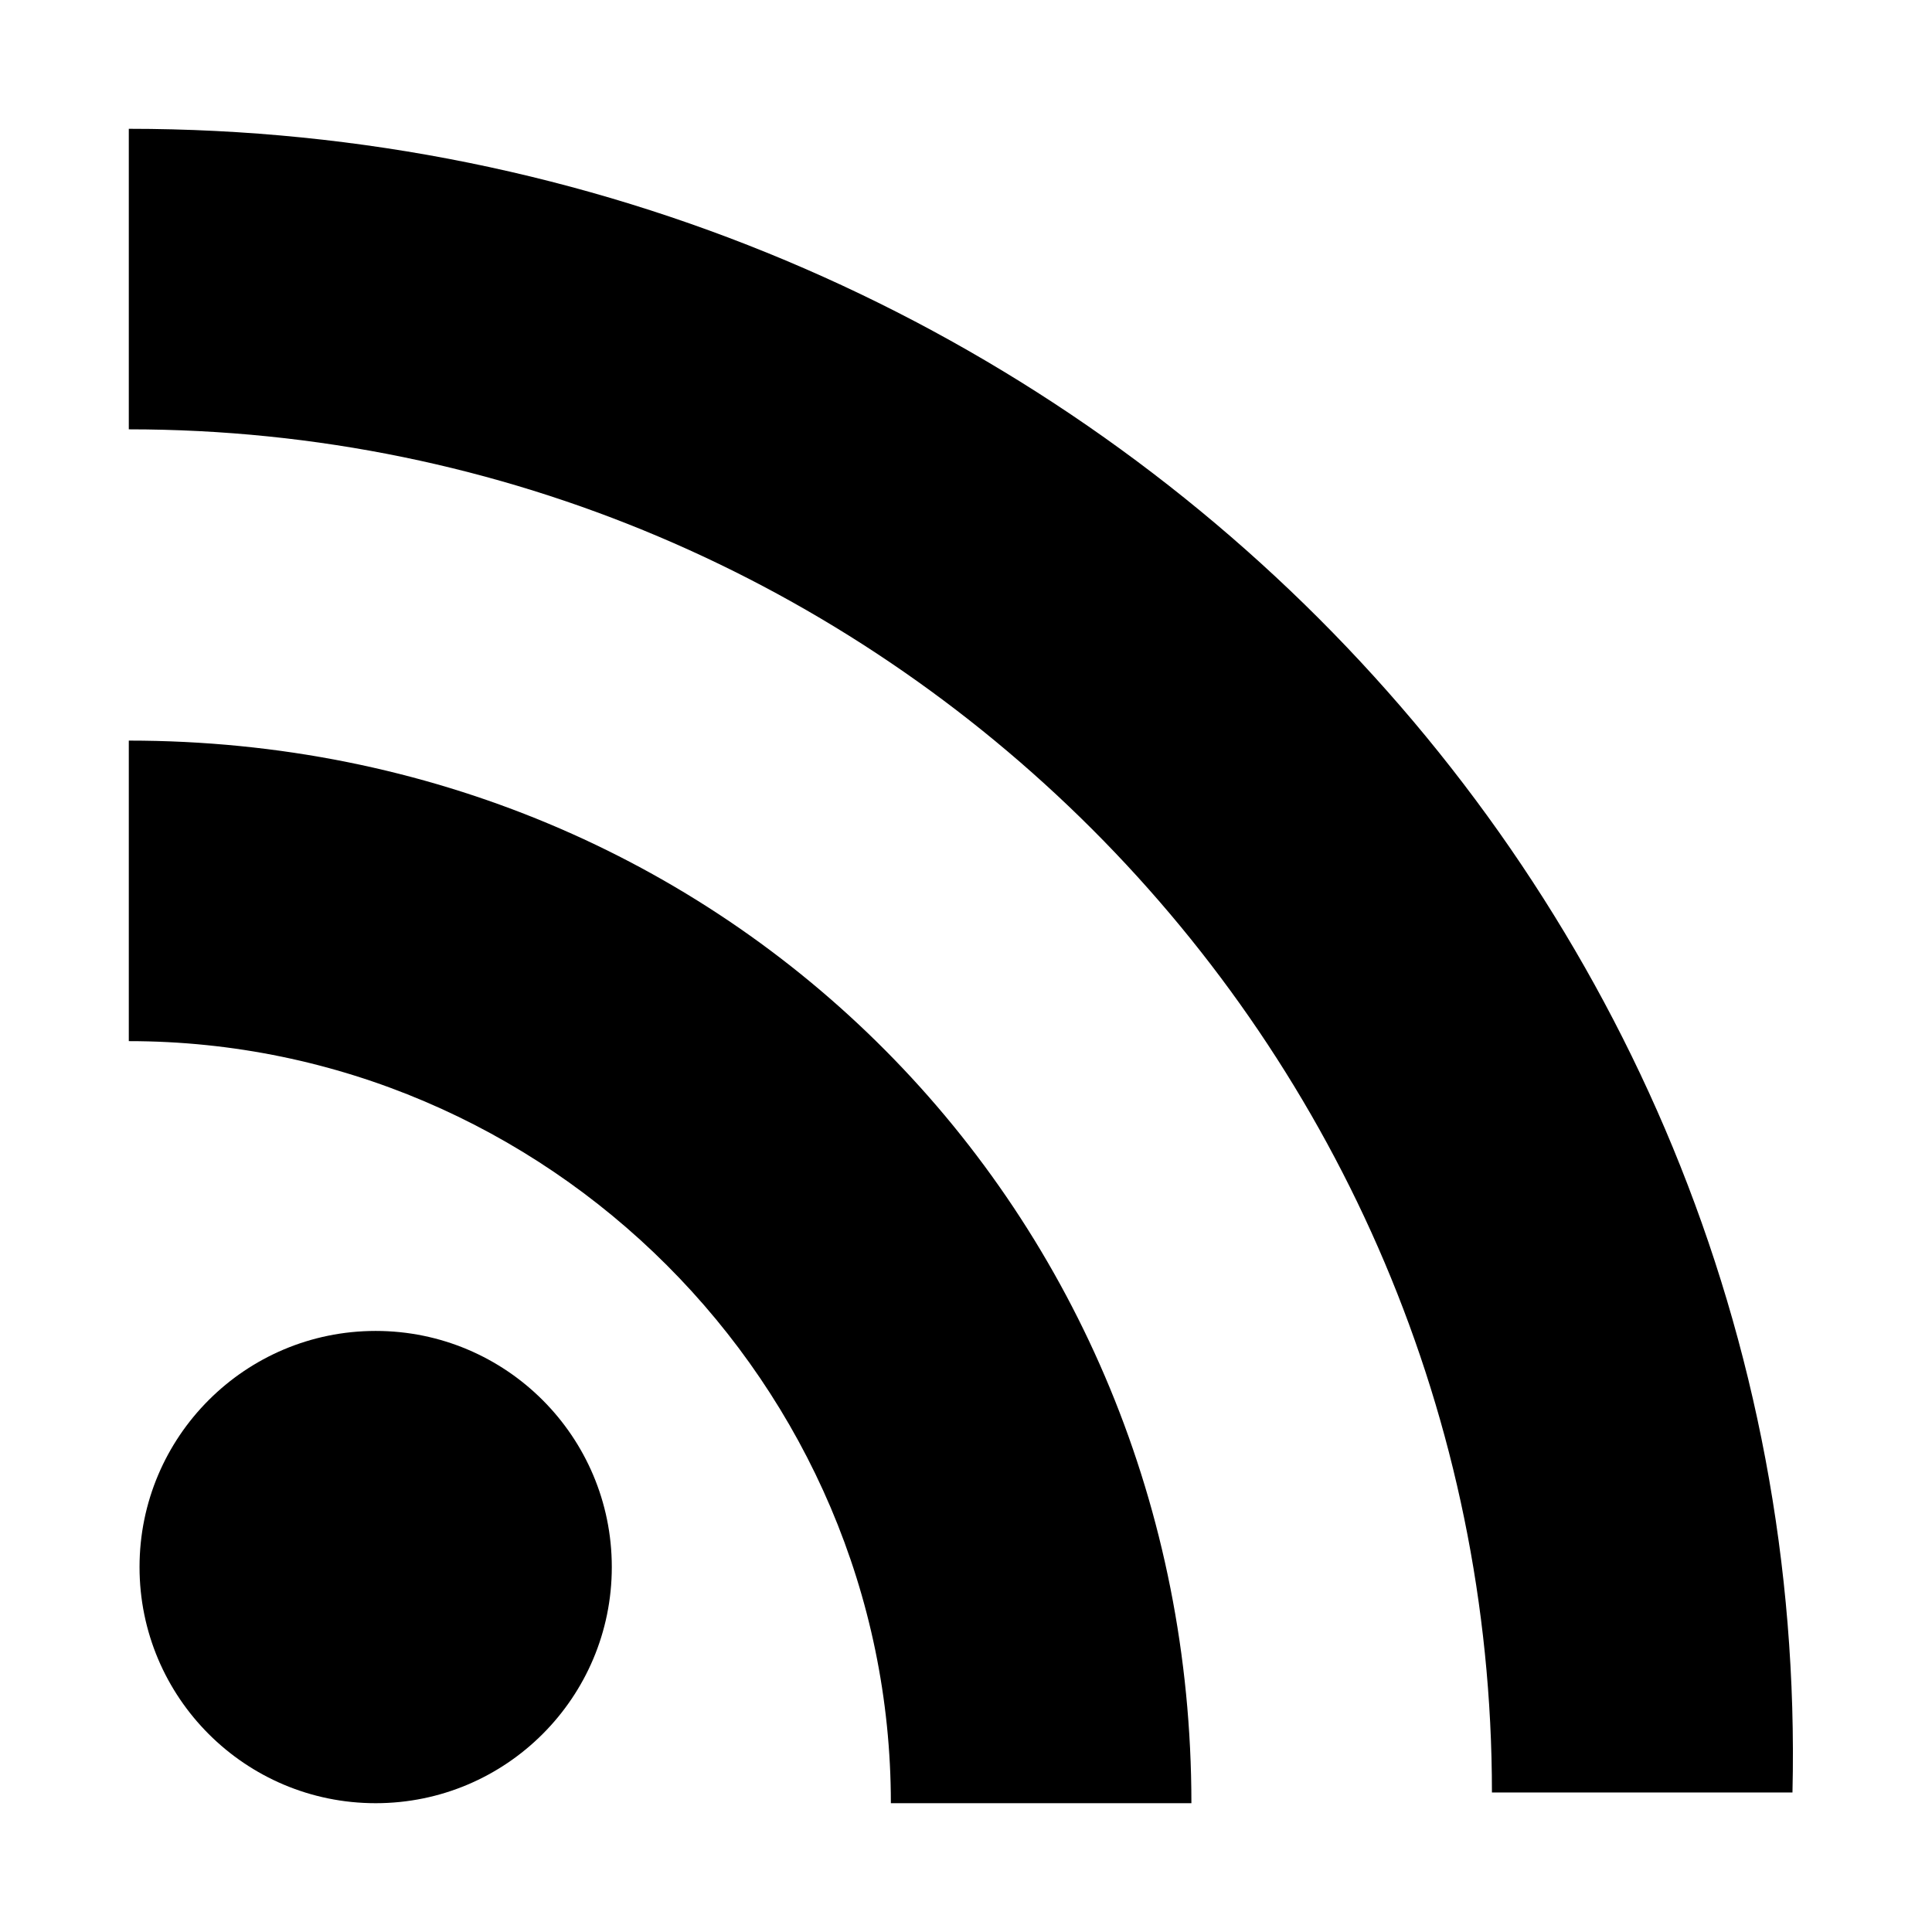
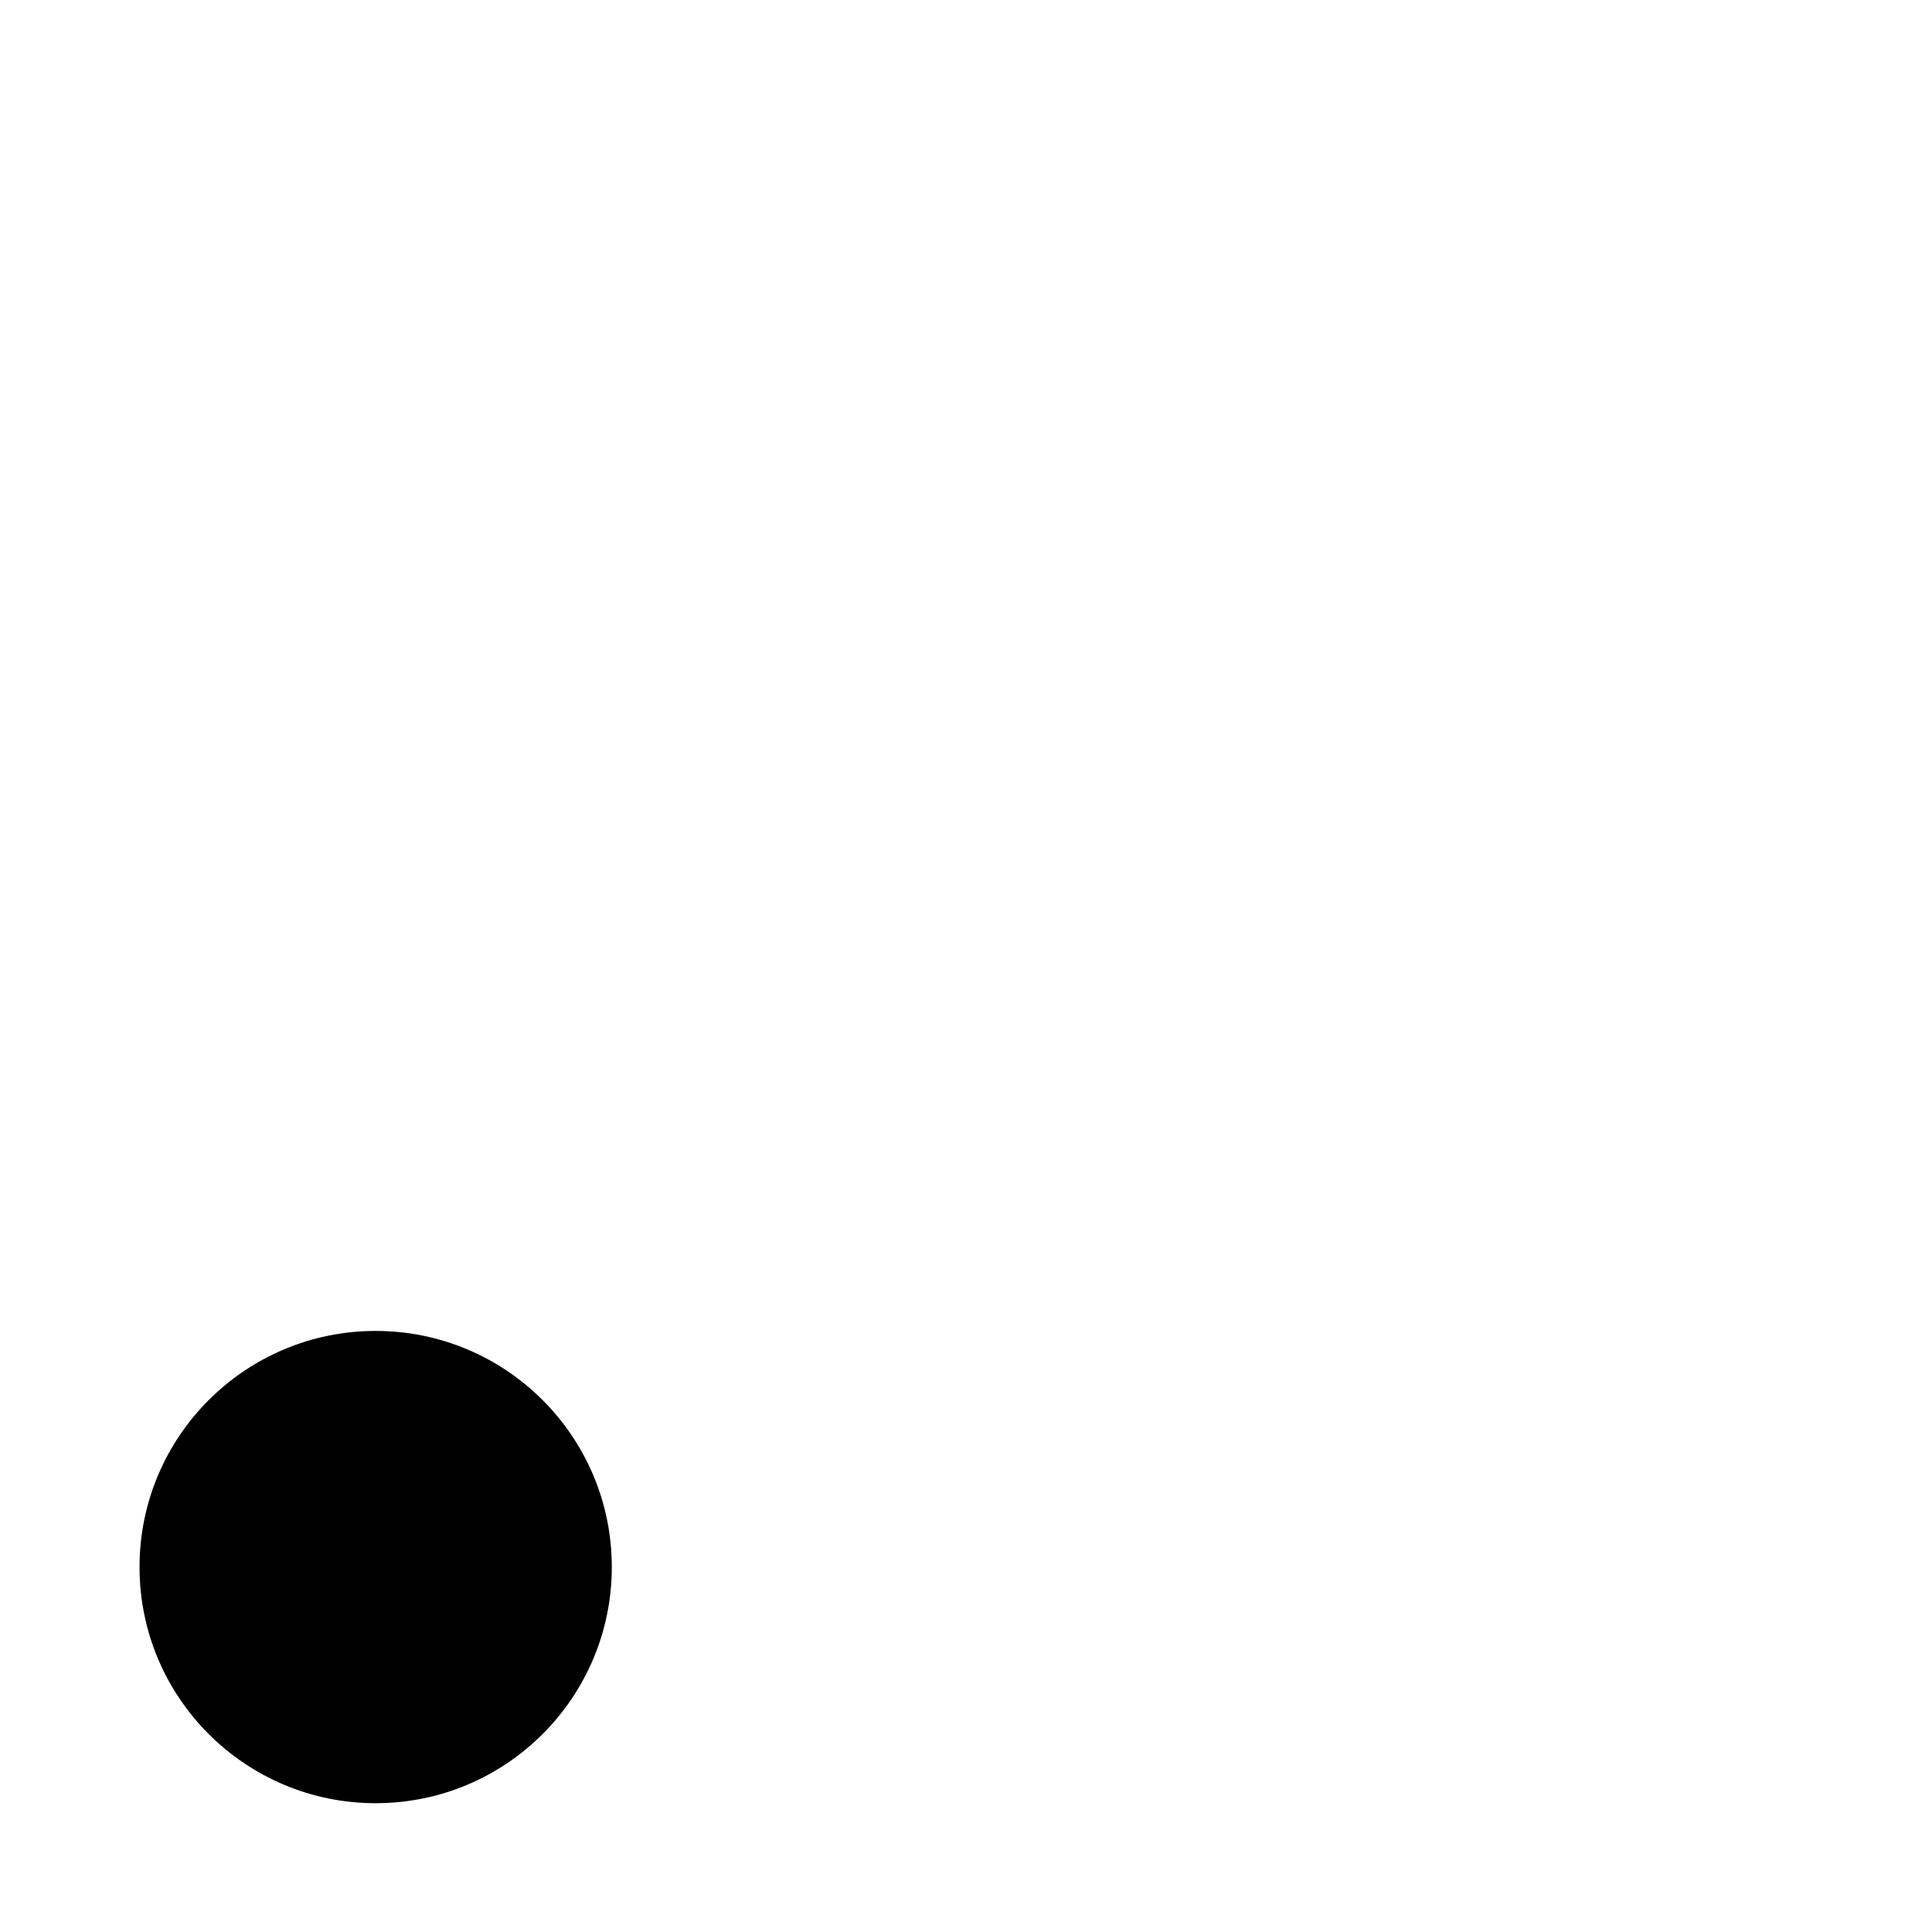
<svg xmlns="http://www.w3.org/2000/svg" version="1.1" id="Layer_1" x="0px" y="0px" viewBox="0 0 18 18" style="enable-background:new 0 0 18 18;" xml:space="preserve">
  <circle cx="3.5" cy="14.6" r="2.2" />
-   <path d="M1.2,1.2V4c7,0,12.7,5.7,12.7,12.7h2.8C16.9,8.2,9.9,1.2,1.2,1.2z M1.2,6.9v2.8c3.9,0,7.1,3.2,7.1,7.1h2.8  C11.1,11.3,6.8,6.9,1.2,6.9z" />
</svg>